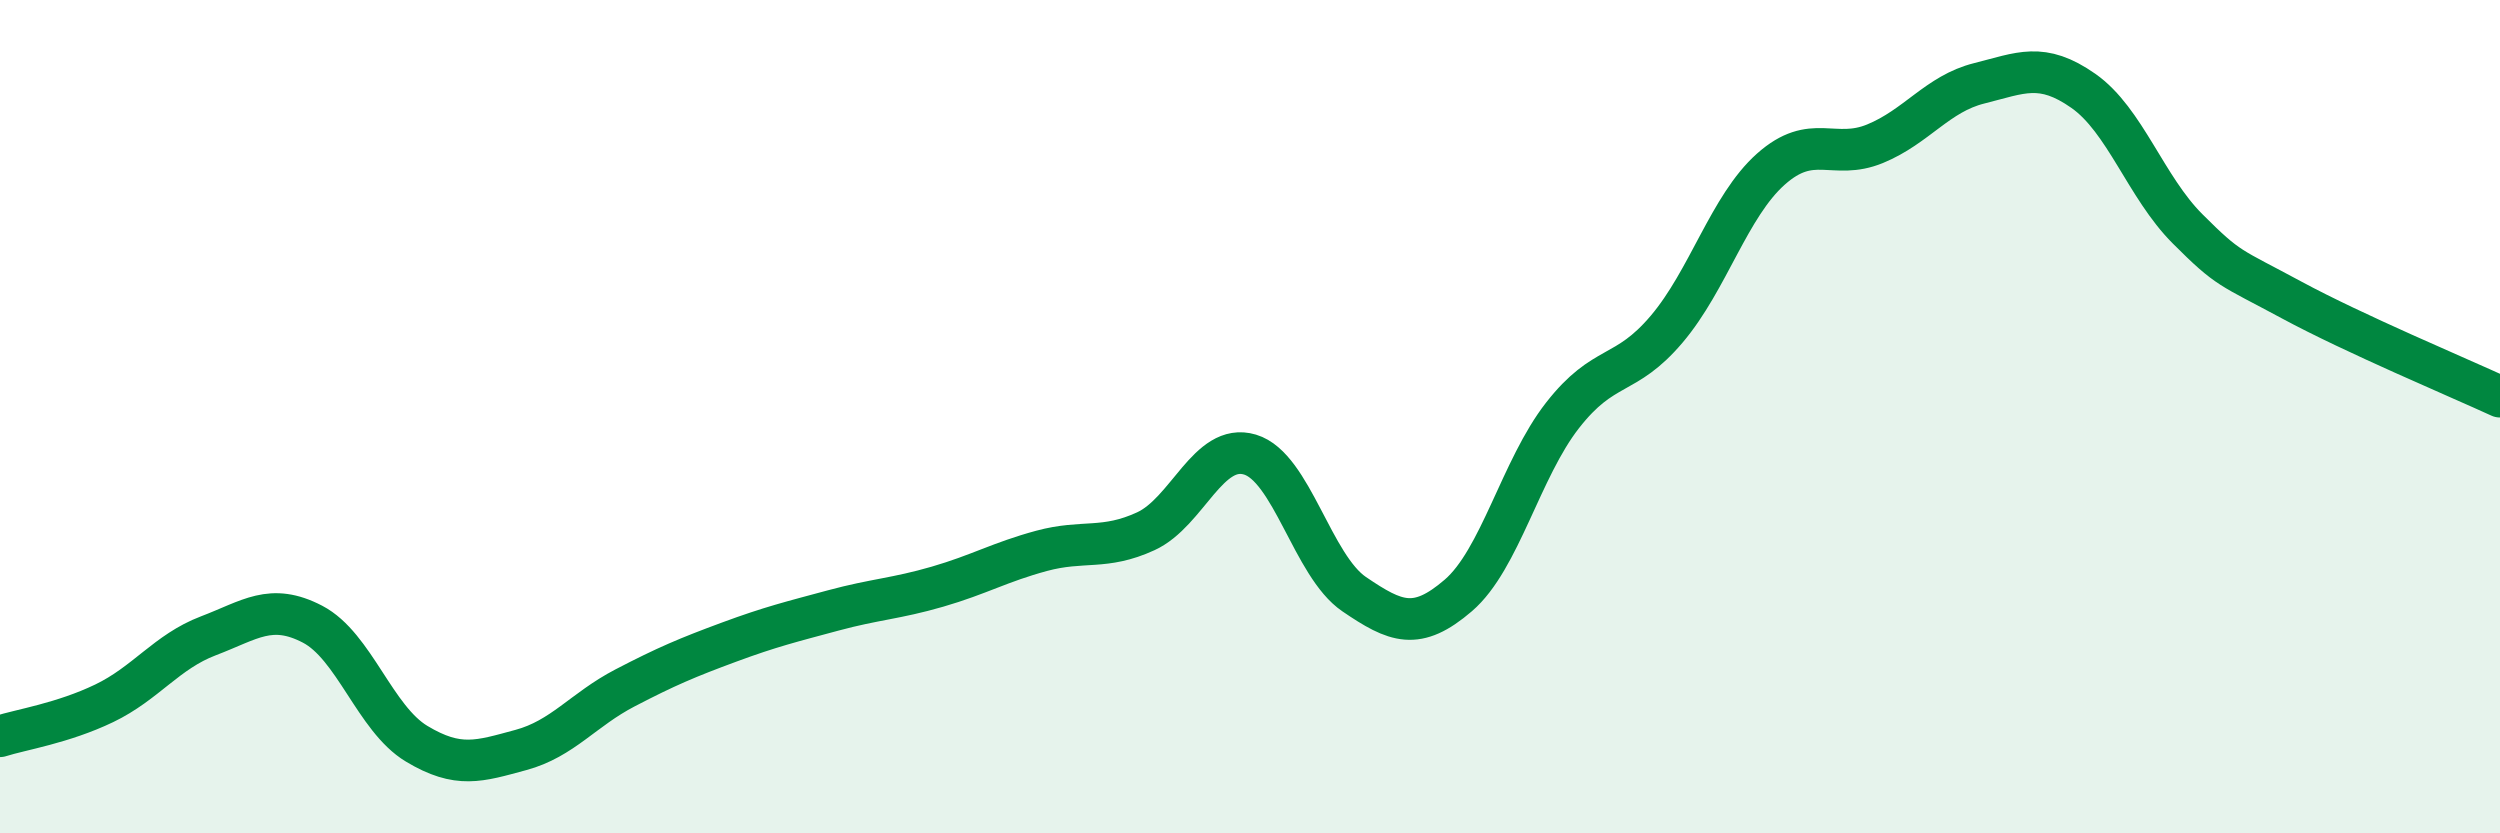
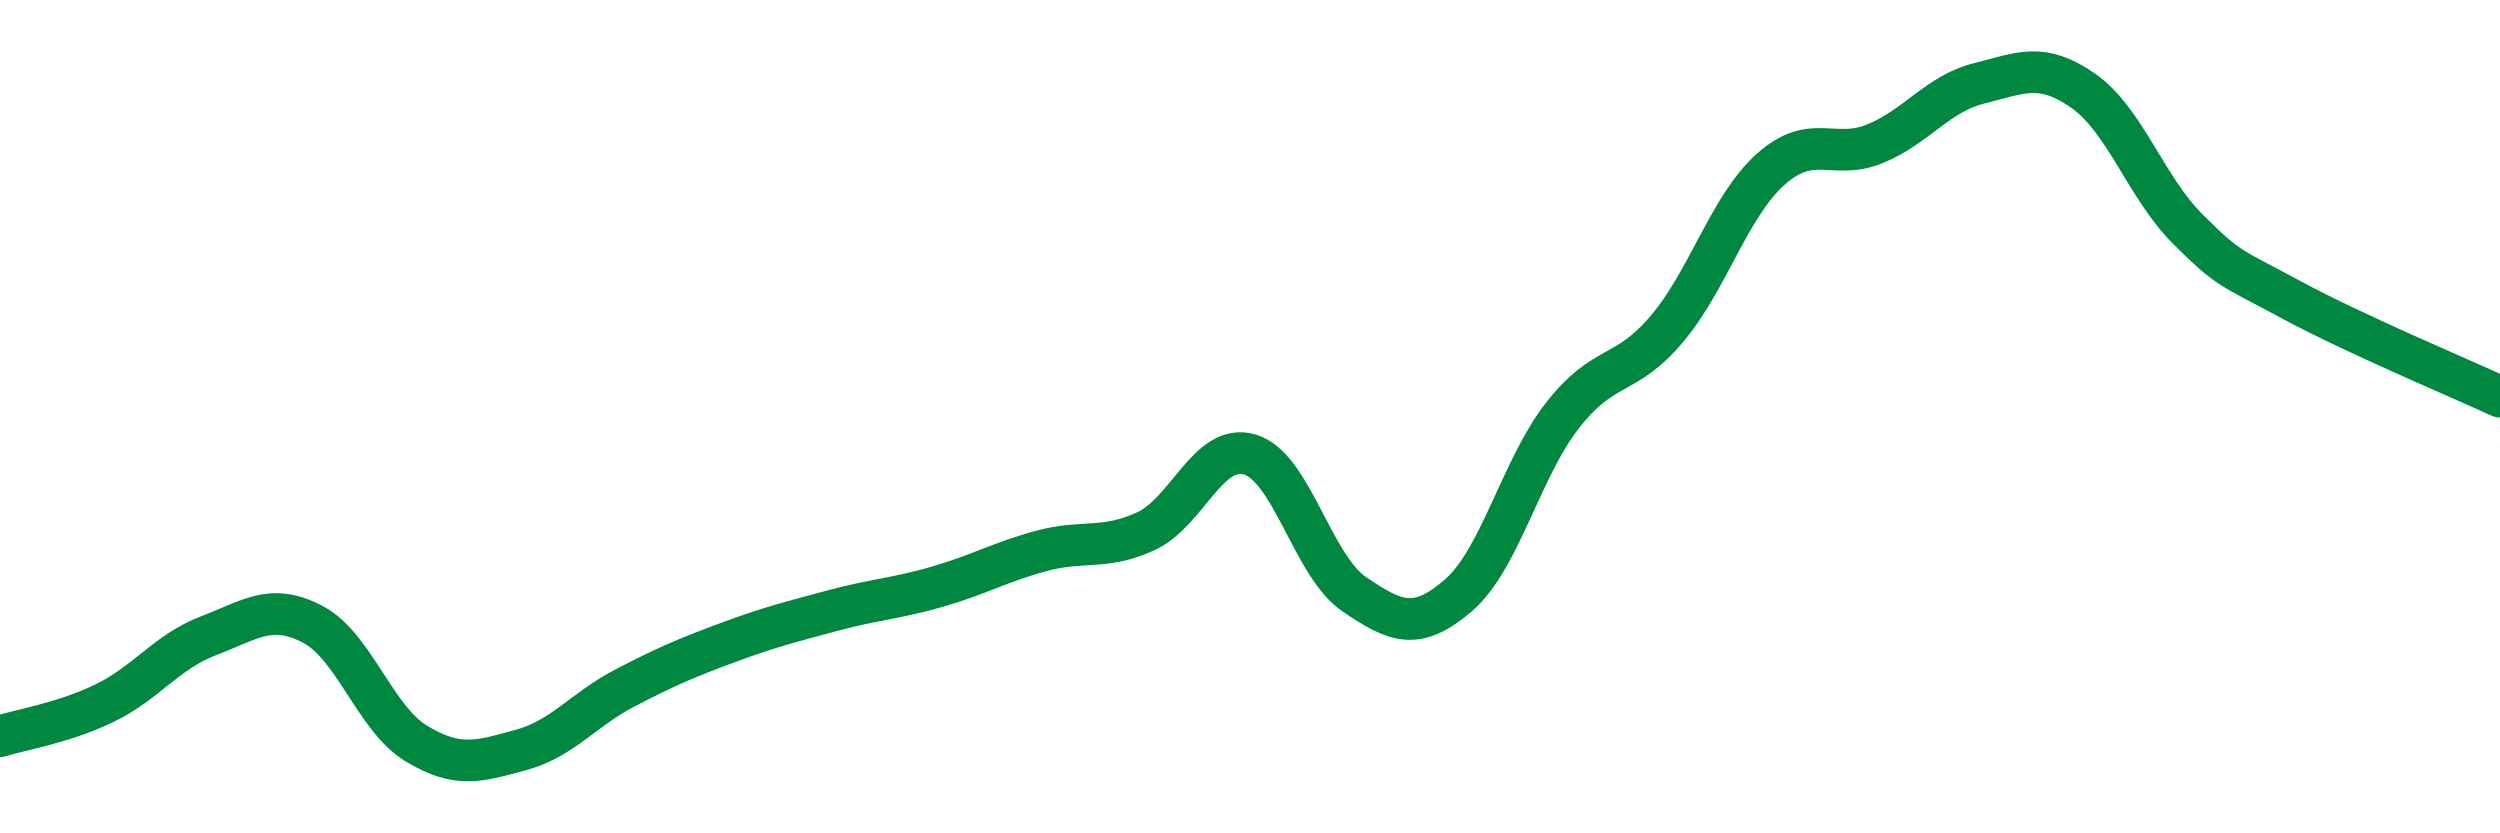
<svg xmlns="http://www.w3.org/2000/svg" width="60" height="20" viewBox="0 0 60 20">
-   <path d="M 0,17.67 C 0.5,17.51 1.5,17.36 2.5,16.88 C 3.5,16.4 4,15.64 5,15.26 C 6,14.88 6.5,14.46 7.5,14.98 C 8.5,15.5 9,17.25 10,17.85 C 11,18.45 11.5,18.27 12.5,18 C 13.5,17.73 14,17.03 15,16.51 C 16,15.99 16.5,15.78 17.5,15.41 C 18.5,15.04 19,14.92 20,14.65 C 21,14.38 21.5,14.37 22.5,14.08 C 23.5,13.79 24,13.49 25,13.22 C 26,12.95 26.5,13.21 27.5,12.75 C 28.5,12.29 29,10.61 30,10.91 C 31,11.21 31.5,13.58 32.5,14.26 C 33.5,14.94 34,15.15 35,14.29 C 36,13.43 36.5,11.25 37.5,9.97 C 38.5,8.69 39,9.08 40,7.9 C 41,6.72 41.5,4.95 42.5,4.06 C 43.5,3.17 44,3.86 45,3.45 C 46,3.04 46.5,2.25 47.5,2 C 48.5,1.75 49,1.48 50,2.18 C 51,2.88 51.5,4.49 52.5,5.49 C 53.5,6.49 53.5,6.39 55,7.2 C 56.5,8.01 59,9.06 60,9.52L60 20L0 20Z" fill="#008740" opacity="0.1" stroke-linecap="round" stroke-linejoin="round" />
  <path d="M 0,17.67 C 0.5,17.51 1.5,17.36 2.5,16.88 C 3.5,16.4 4,15.64 5,15.26 C 6,14.88 6.5,14.46 7.5,14.98 C 8.5,15.5 9,17.25 10,17.85 C 11,18.45 11.5,18.27 12.5,18 C 13.5,17.73 14,17.03 15,16.51 C 16,15.99 16.5,15.78 17.5,15.41 C 18.5,15.04 19,14.92 20,14.65 C 21,14.38 21.5,14.37 22.5,14.08 C 23.5,13.79 24,13.49 25,13.22 C 26,12.95 26.5,13.21 27.5,12.75 C 28.5,12.29 29,10.61 30,10.91 C 31,11.21 31.5,13.58 32.5,14.26 C 33.5,14.94 34,15.15 35,14.29 C 36,13.43 36.5,11.25 37.5,9.97 C 38.5,8.69 39,9.08 40,7.9 C 41,6.72 41.5,4.95 42.5,4.06 C 43.5,3.17 44,3.86 45,3.45 C 46,3.04 46.5,2.25 47.5,2 C 48.5,1.75 49,1.48 50,2.18 C 51,2.88 51.5,4.49 52.5,5.49 C 53.5,6.49 53.5,6.39 55,7.2 C 56.5,8.01 59,9.06 60,9.52" stroke="#008740" stroke-width="1" fill="none" stroke-linecap="round" stroke-linejoin="round" />
</svg>